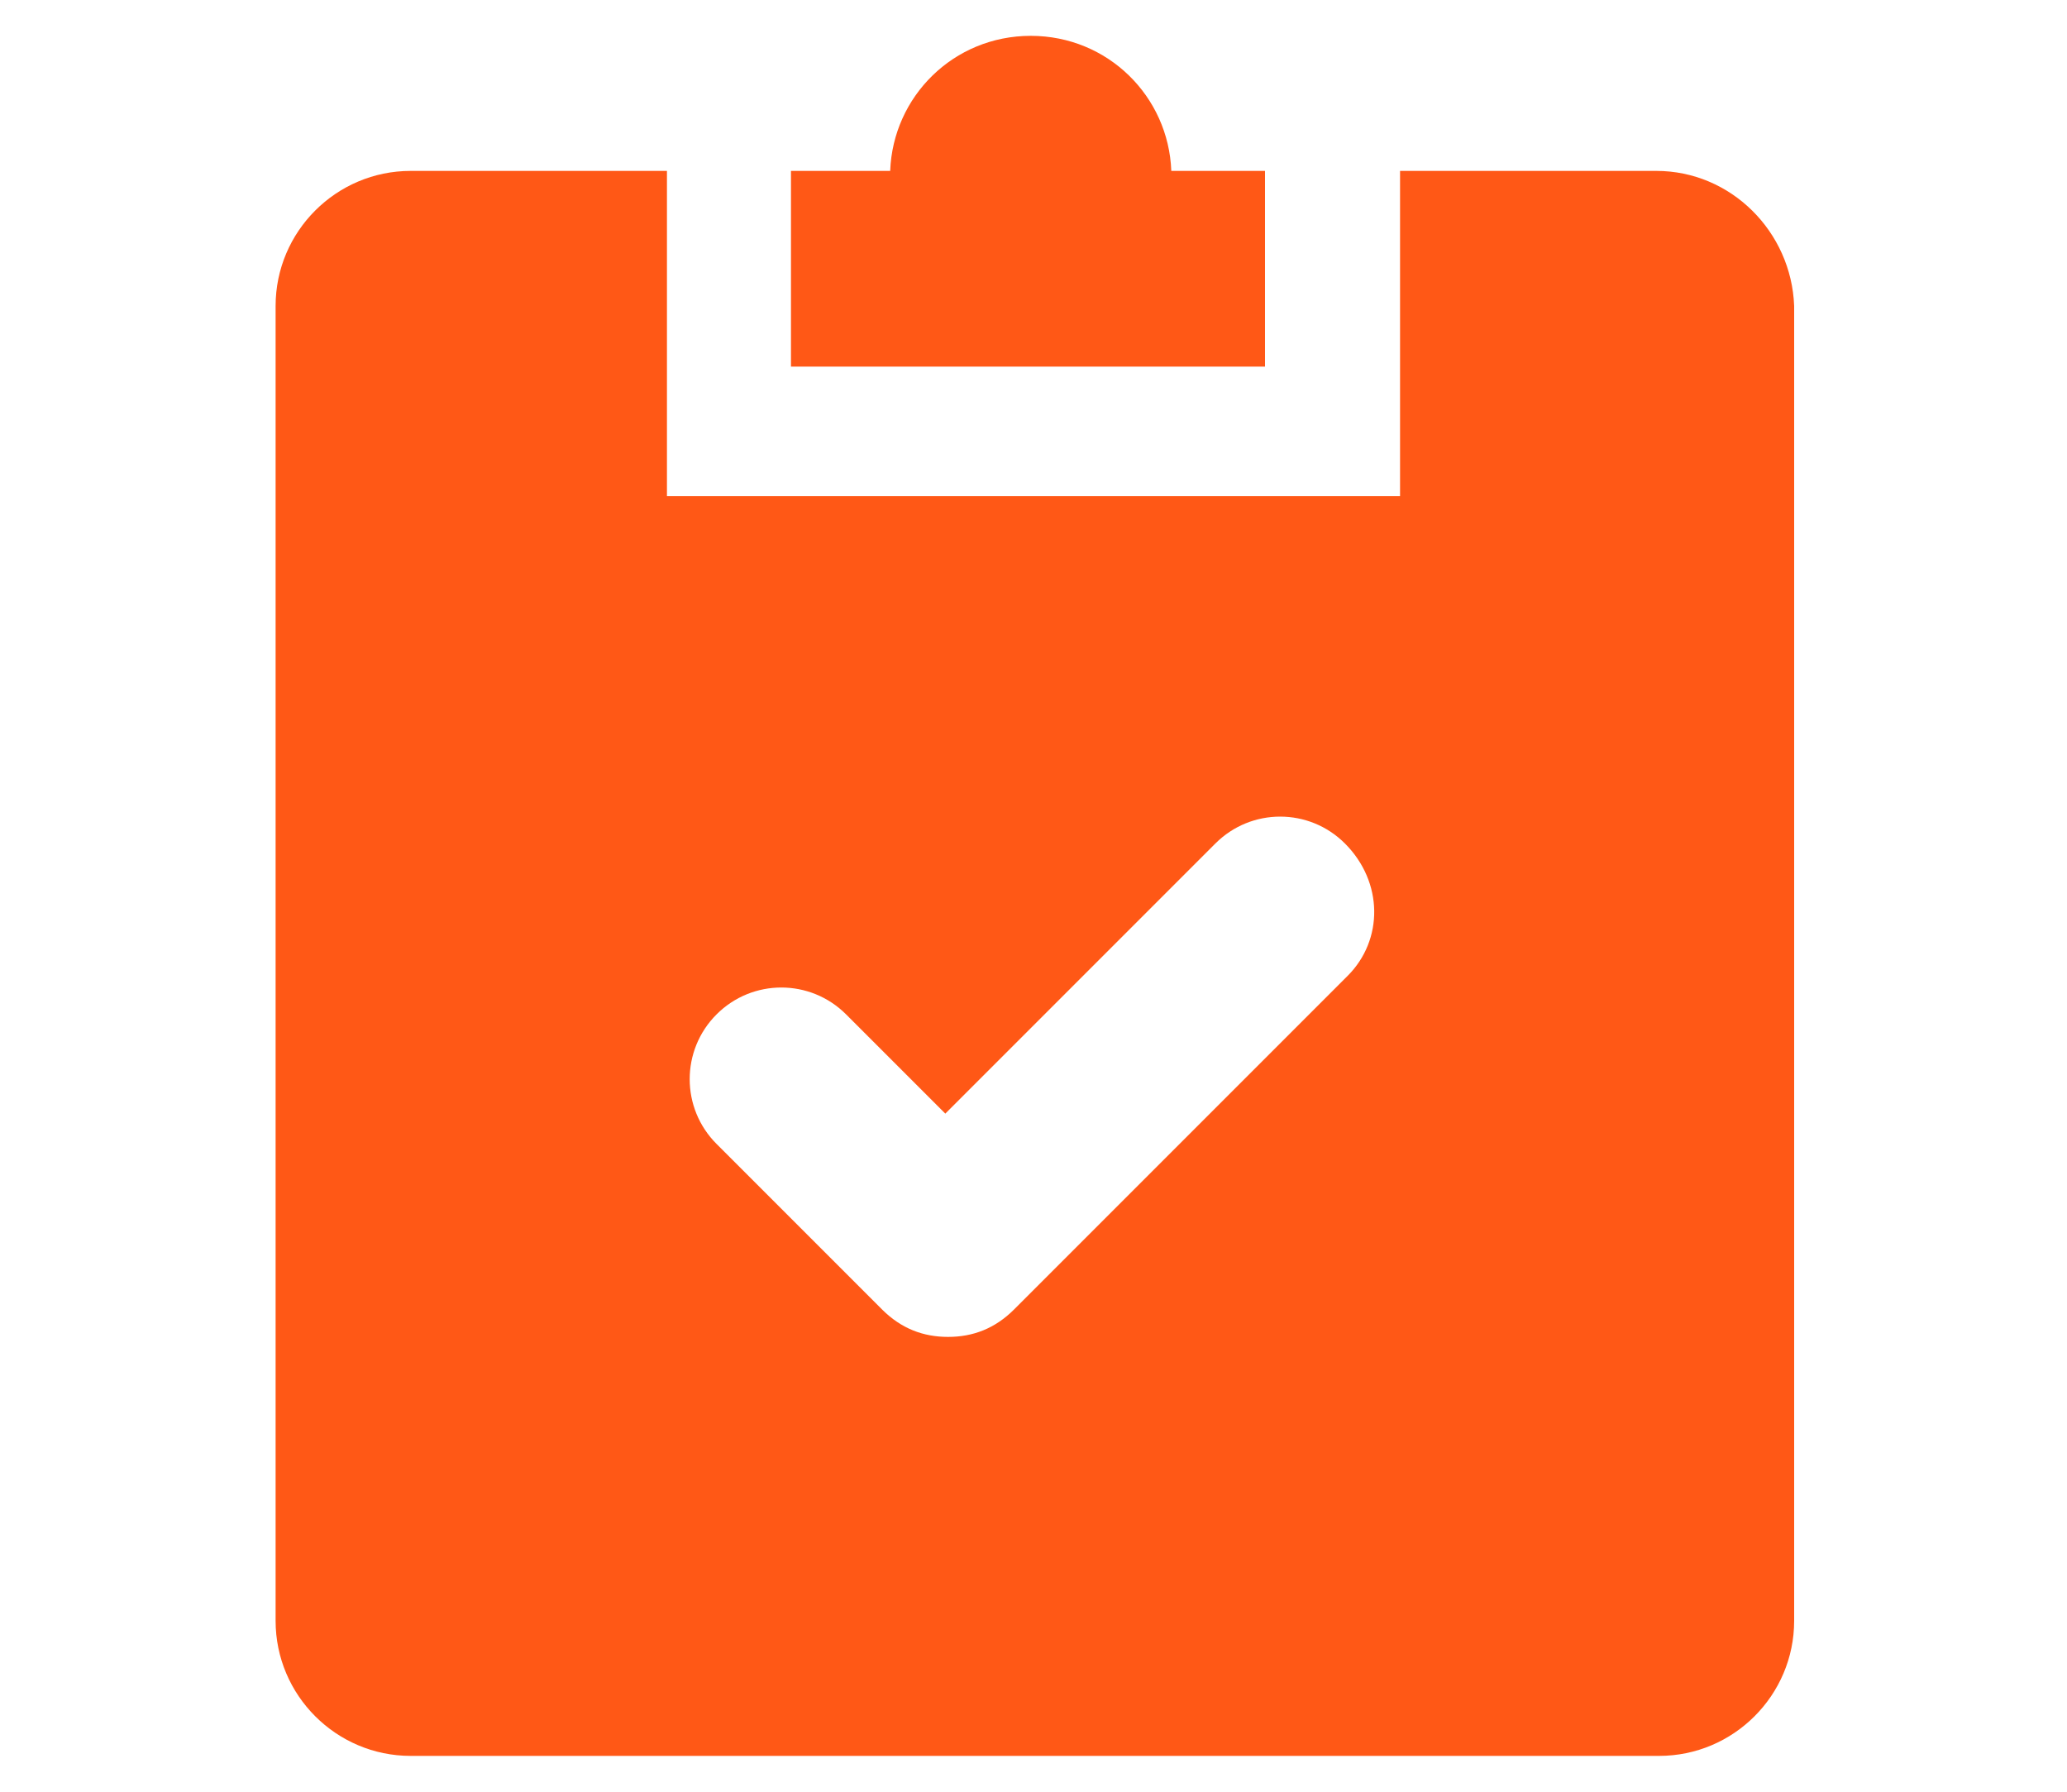
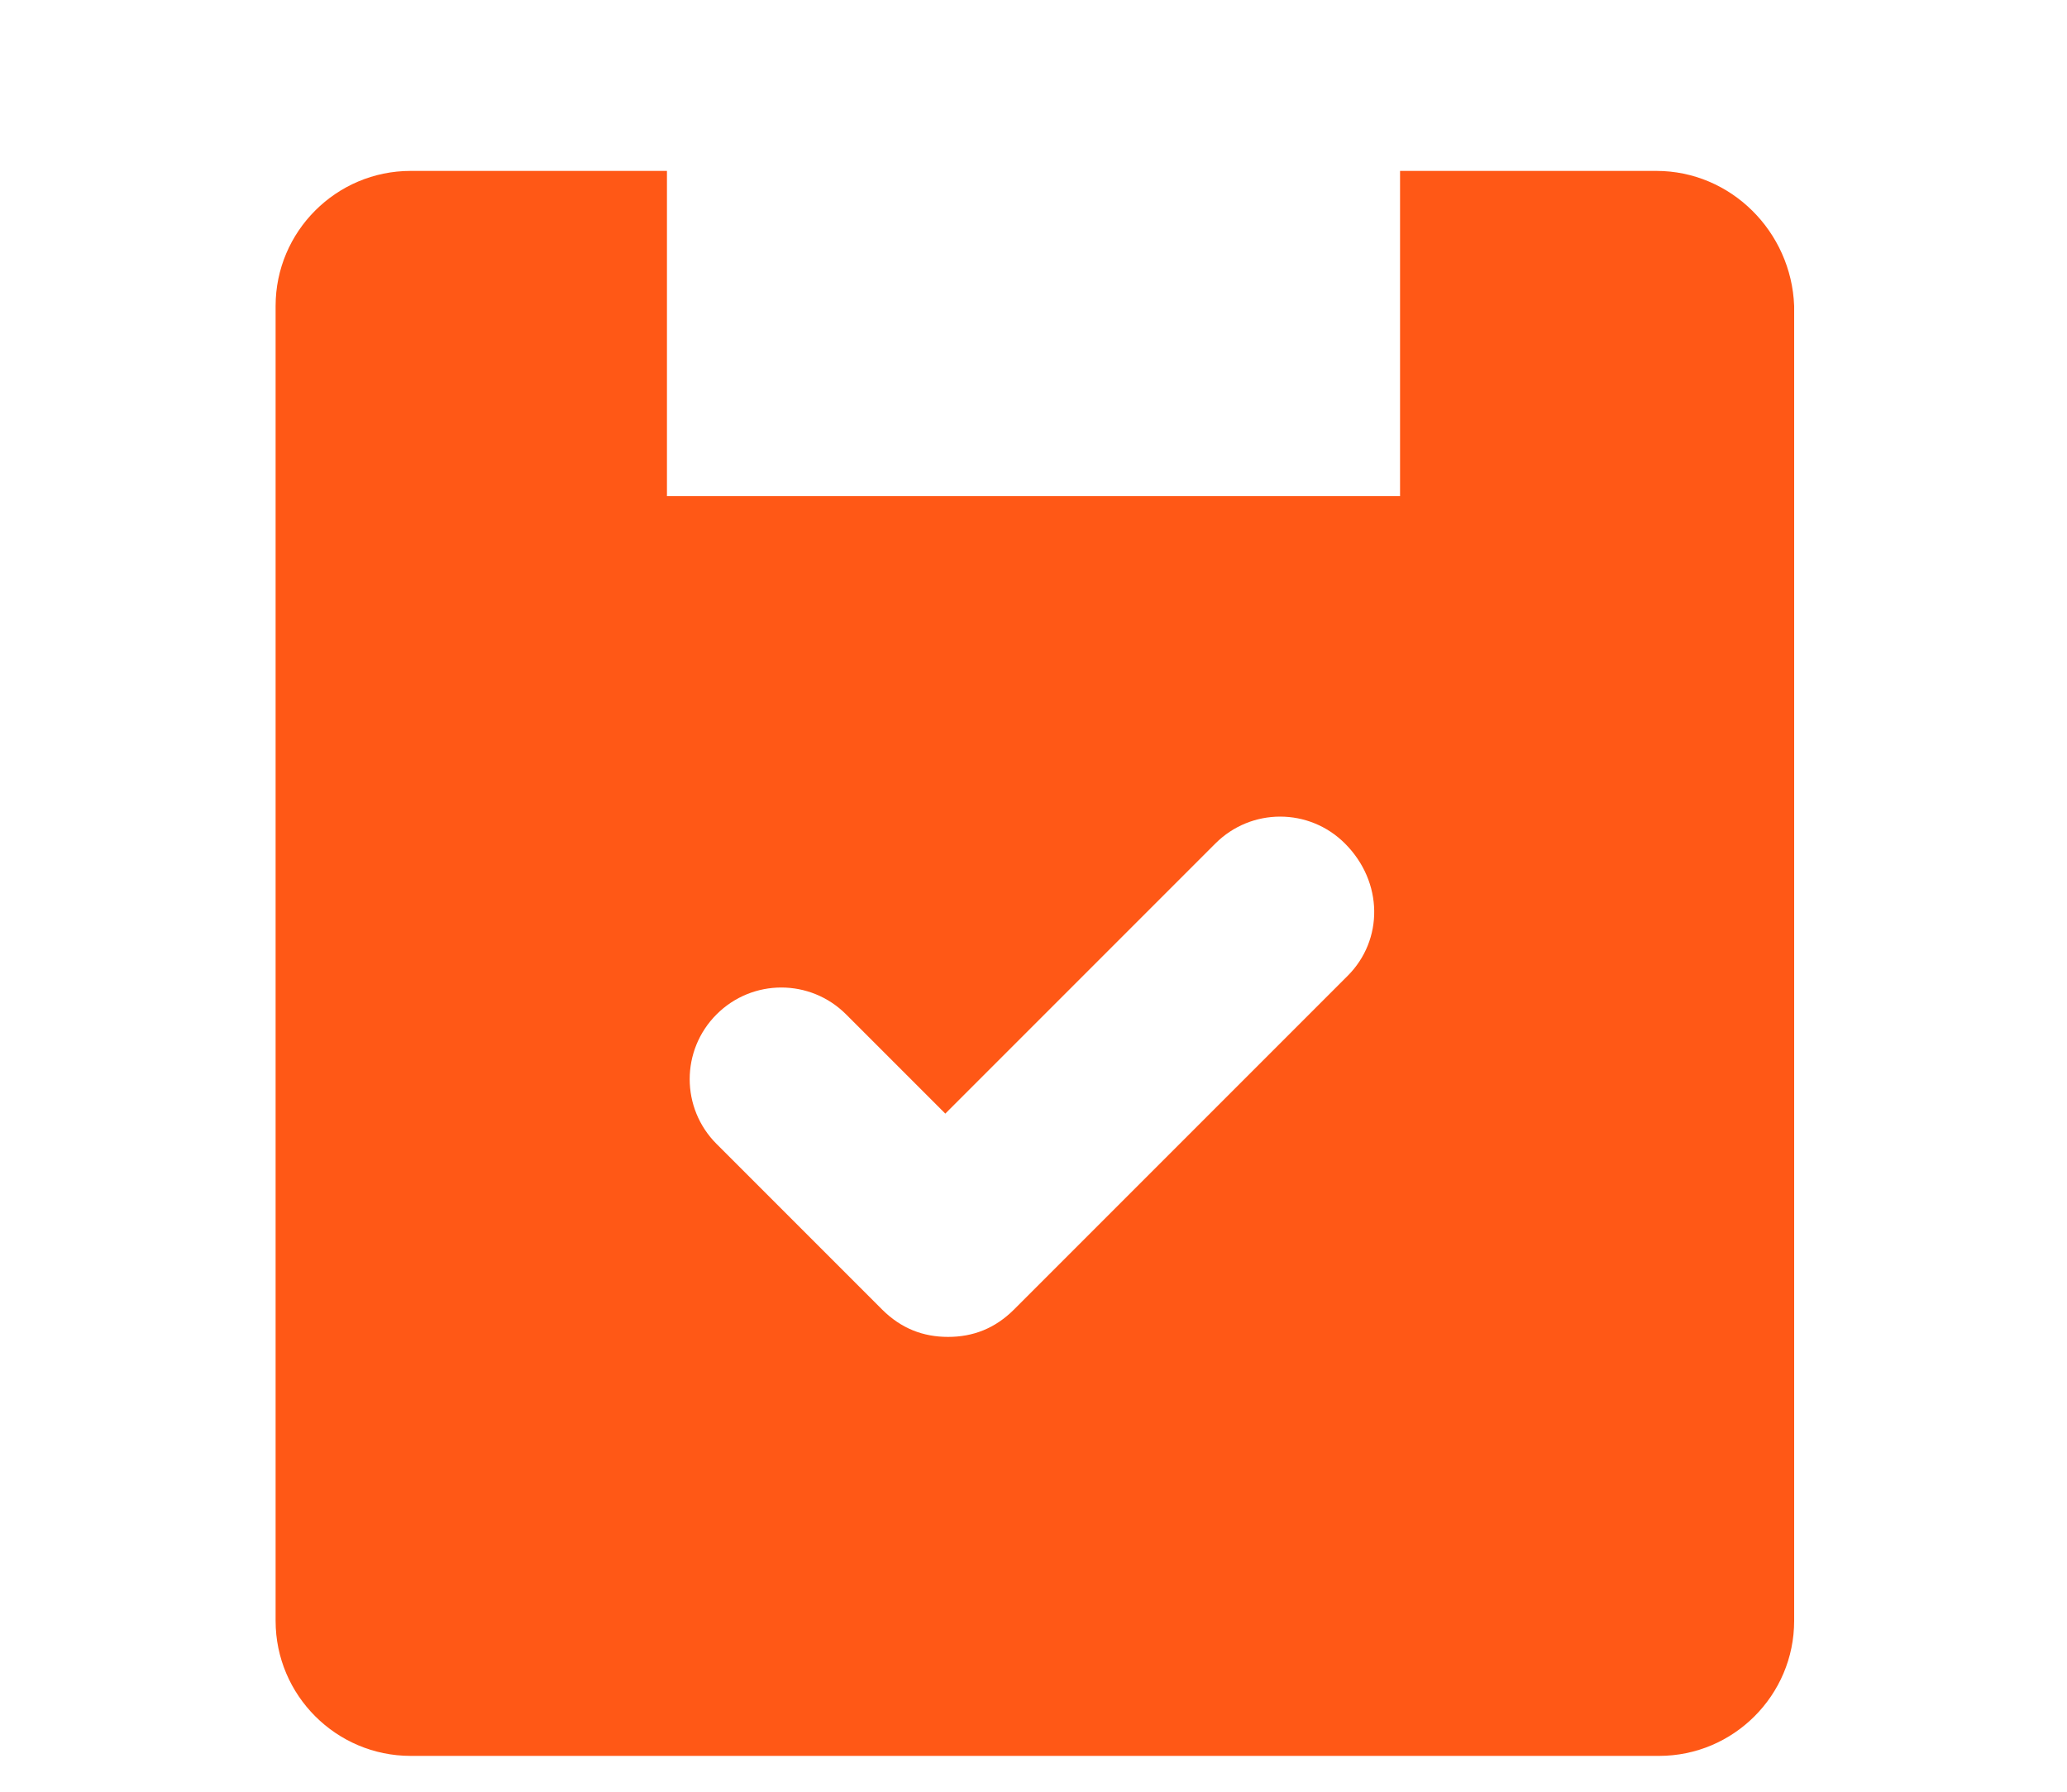
<svg xmlns="http://www.w3.org/2000/svg" version="1.1" id="레이어_1" x="0px" y="0px" viewBox="0 0 75 65" style="enable-background:new 0 0 75 65;" xml:space="preserve">
  <style type="text/css">
	.st0{fill:#FF5816;}
</style>
  <g>
-     <path class="st0" d="M46.1,6.2h-3.6c-0.1-2.7-2.3-4.9-5.1-4.9s-5,2.2-5.1,4.9h-3.6v7.1h17.2V6.2H46.1z" />
    <path class="st0" d="M60.1,6.2h-9.3V18H24.2V6.2h-9.3c-2.7,0-4.9,2.2-4.9,4.9v47.7c0,2.7,2.2,4.9,4.9,4.9h45.3   c2.7,0,4.9-2.2,4.9-4.9V11.1C65,8.4,62.8,6.2,60.1,6.2z M48.9,35.4L36.8,47.5c-0.7,0.7-1.5,1-2.4,1s-1.7-0.3-2.4-1l-6-6   c-1.3-1.3-1.3-3.4,0-4.7s3.4-1.3,4.7,0l3.6,3.6l9.8-9.8c1.3-1.3,3.4-1.3,4.7,0C50.2,32,50.2,34.1,48.9,35.4z" />
  </g>
</svg>